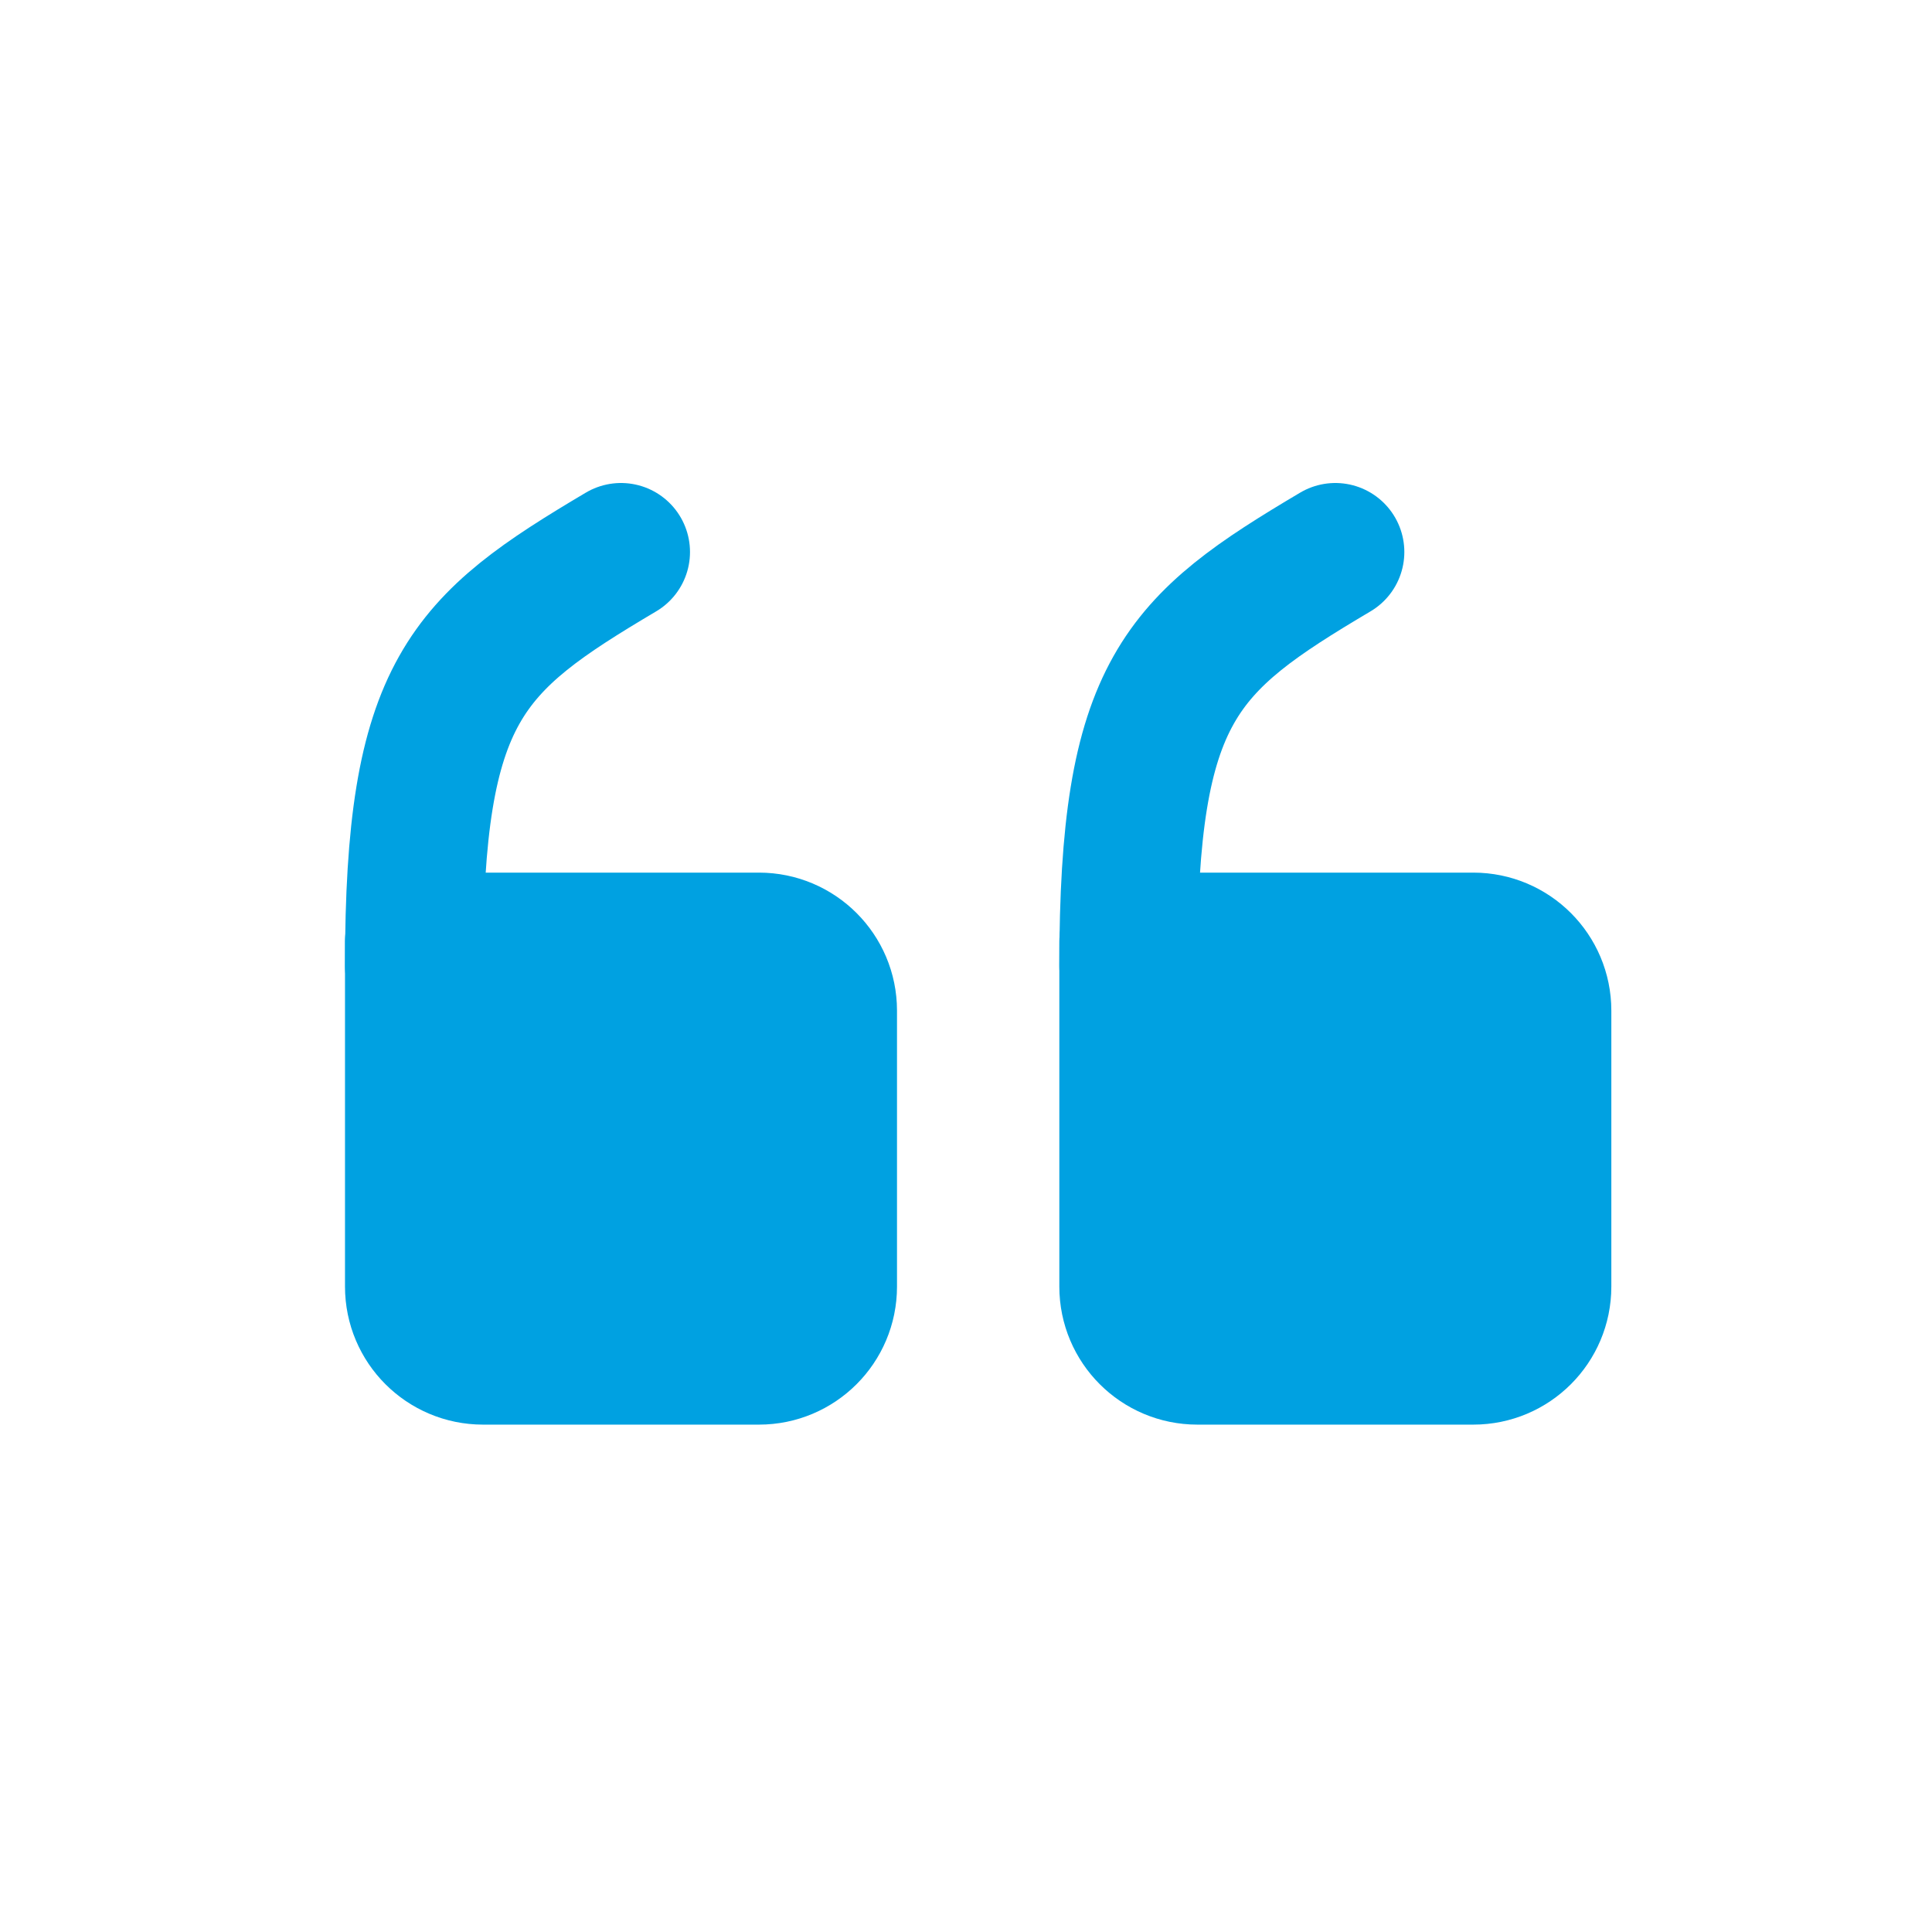
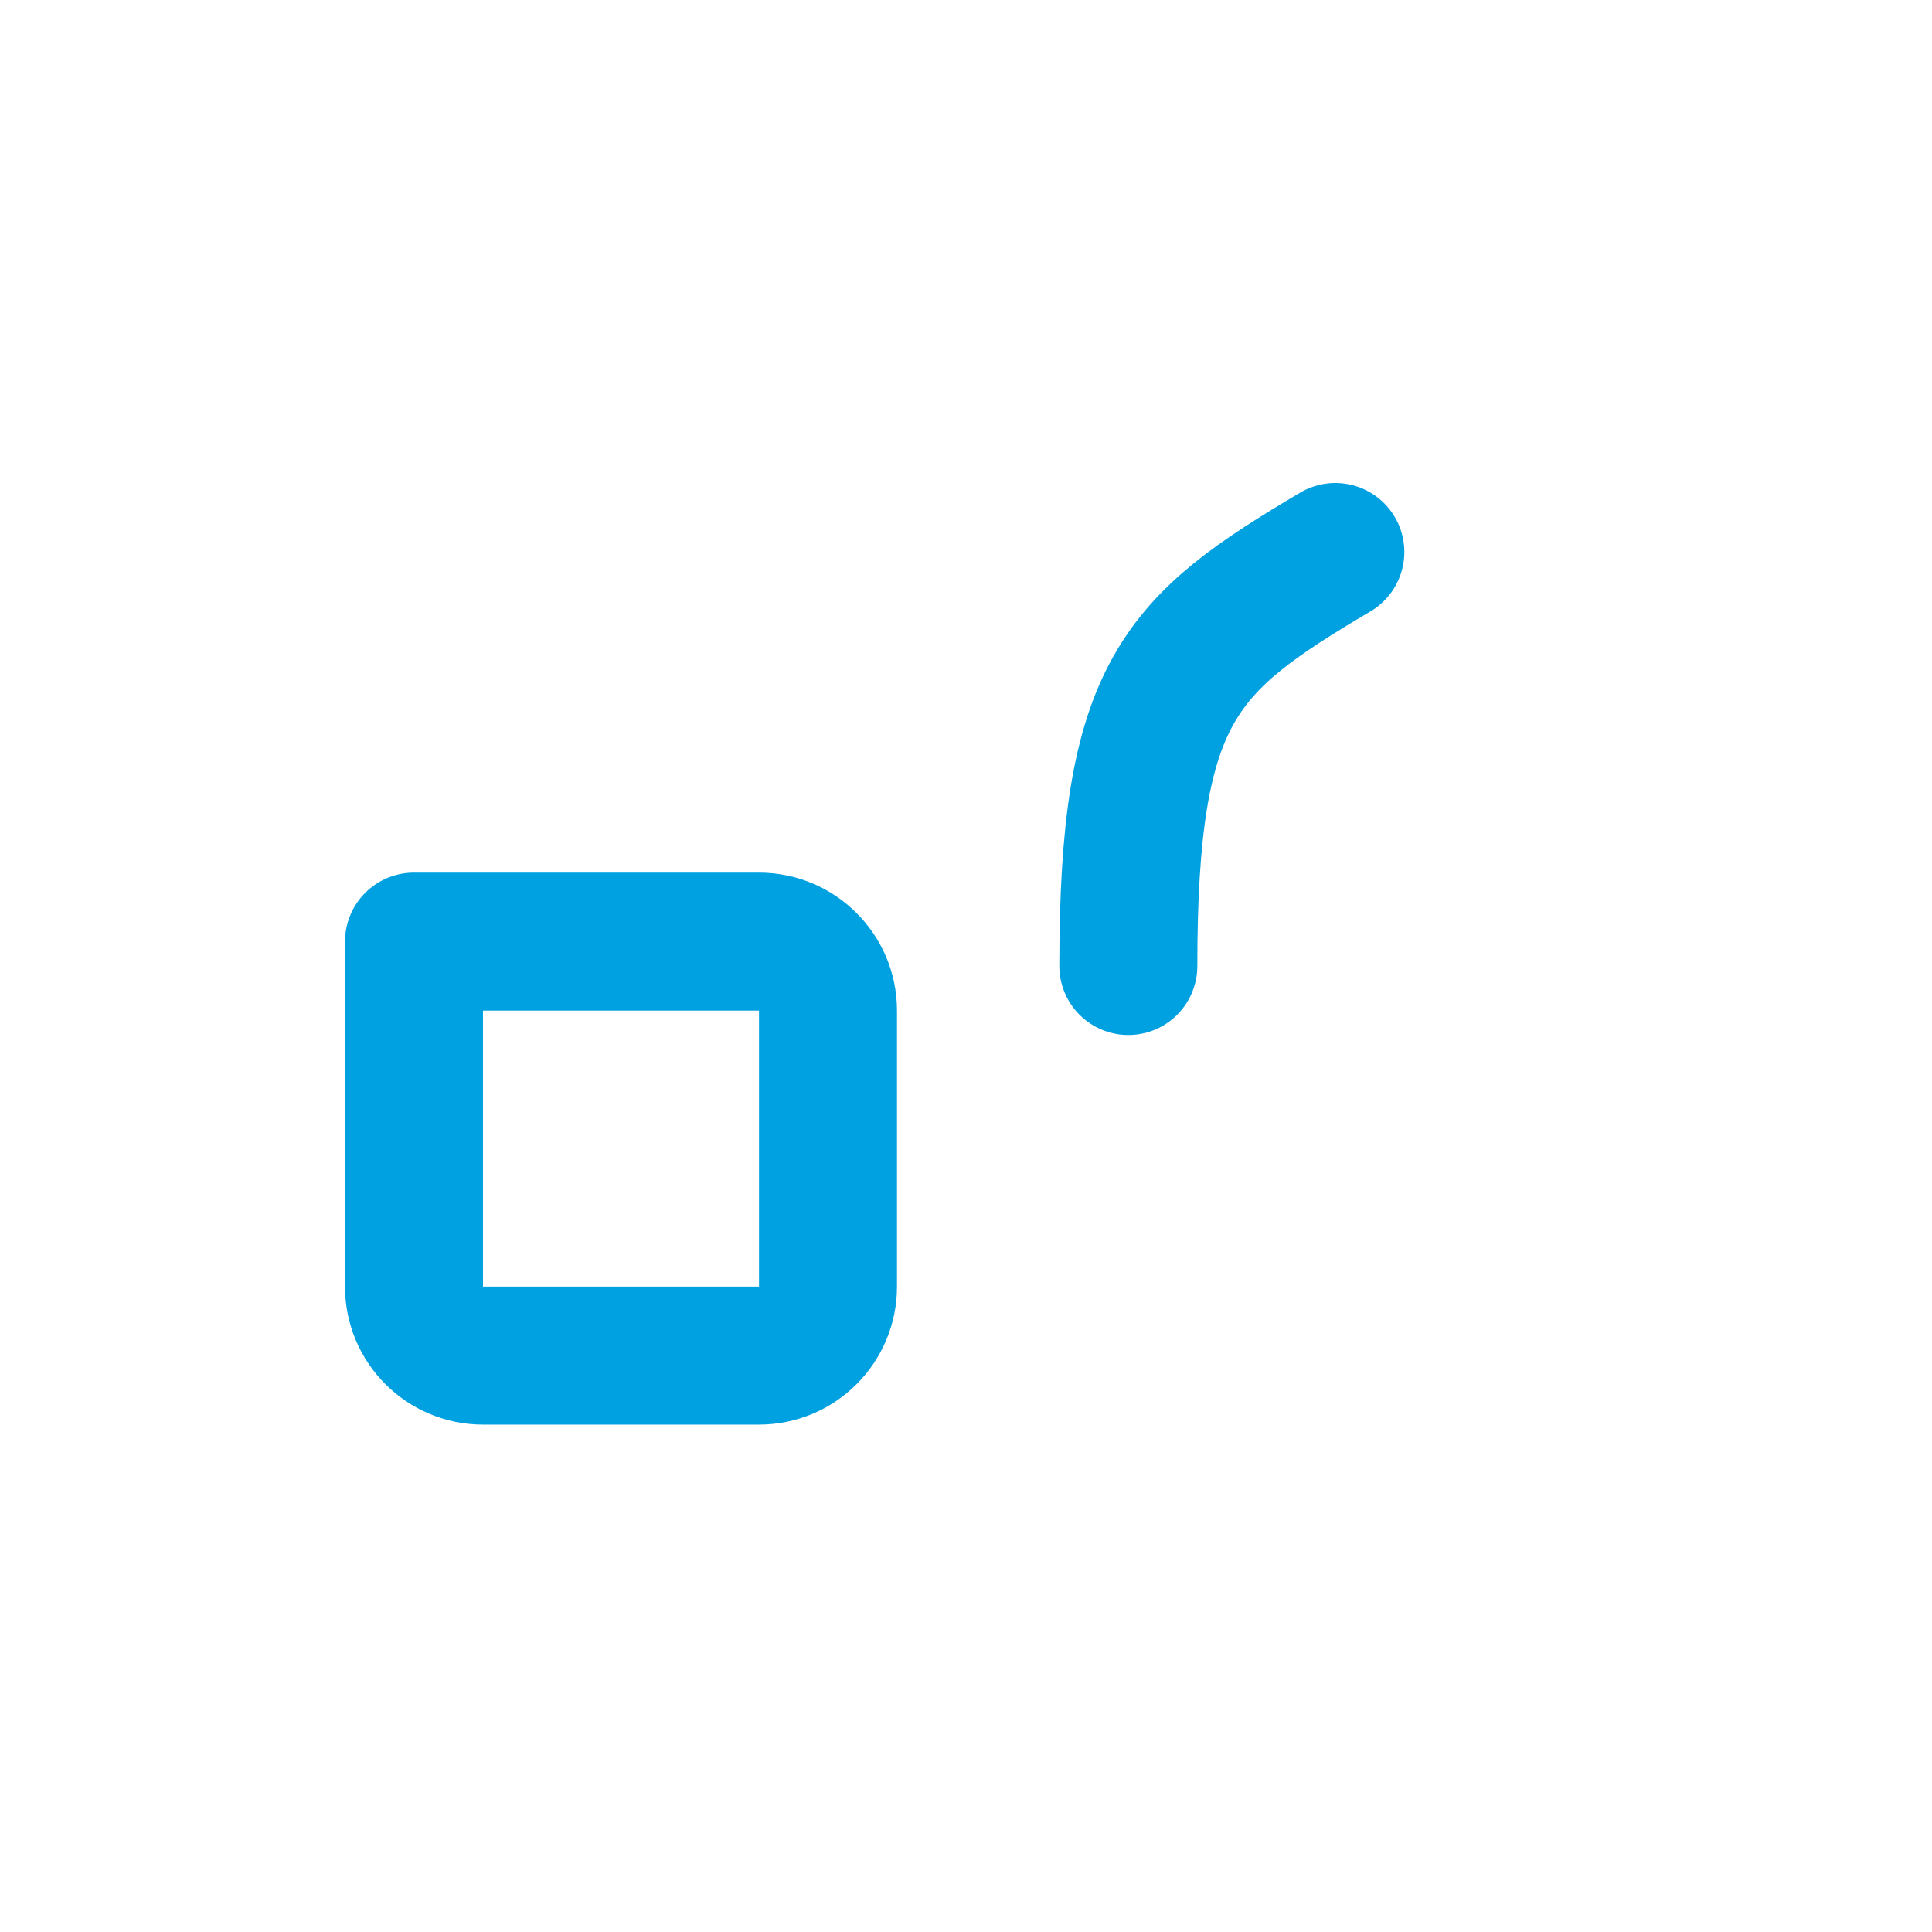
<svg xmlns="http://www.w3.org/2000/svg" width="42" height="42" viewBox="0 0 42 42" fill="none">
-   <path fill-rule="evenodd" clip-rule="evenodd" d="M24.529 20.47H32.029C32.857 20.47 33.529 21.142 33.529 21.97V27.97C33.529 28.799 32.857 29.47 32.029 29.47H26.029C25.201 29.47 24.529 28.799 24.529 27.97V20.47Z" fill="#00A1E1" />
-   <path d="M24.529 20.47H32.029C32.857 20.47 33.529 21.142 33.529 21.97V27.97C33.529 28.799 32.857 29.47 32.029 29.47H26.029C25.201 29.47 24.529 28.799 24.529 27.97V20.47" stroke="#00A1E1" stroke-width="3" stroke-linecap="round" stroke-linejoin="round" />
  <path d="M24.529 21C24.529 15 25.654 14.001 29.029 12" stroke="#00A1E1" stroke-width="3" stroke-linecap="round" stroke-linejoin="round" />
-   <path fill-rule="evenodd" clip-rule="evenodd" d="M9 20.47H16.5C17.328 20.47 18 21.142 18 21.97V27.97C18 28.799 17.328 29.47 16.5 29.47H10.5C9.672 29.47 9 28.799 9 27.97V20.47Z" fill="#00A1E1" />
  <path d="M9 20.47H16.5C17.328 20.47 18 21.142 18 21.97V27.97C18 28.799 17.328 29.47 16.5 29.47H10.5C9.672 29.47 9 28.799 9 27.97V20.47" stroke="#00A1E1" stroke-width="3" stroke-linecap="round" stroke-linejoin="round" />
-   <path d="M9 21C9 15 10.125 14.001 13.5 12" stroke="#00A1E1" stroke-width="3" stroke-linecap="round" stroke-linejoin="round" />
</svg>